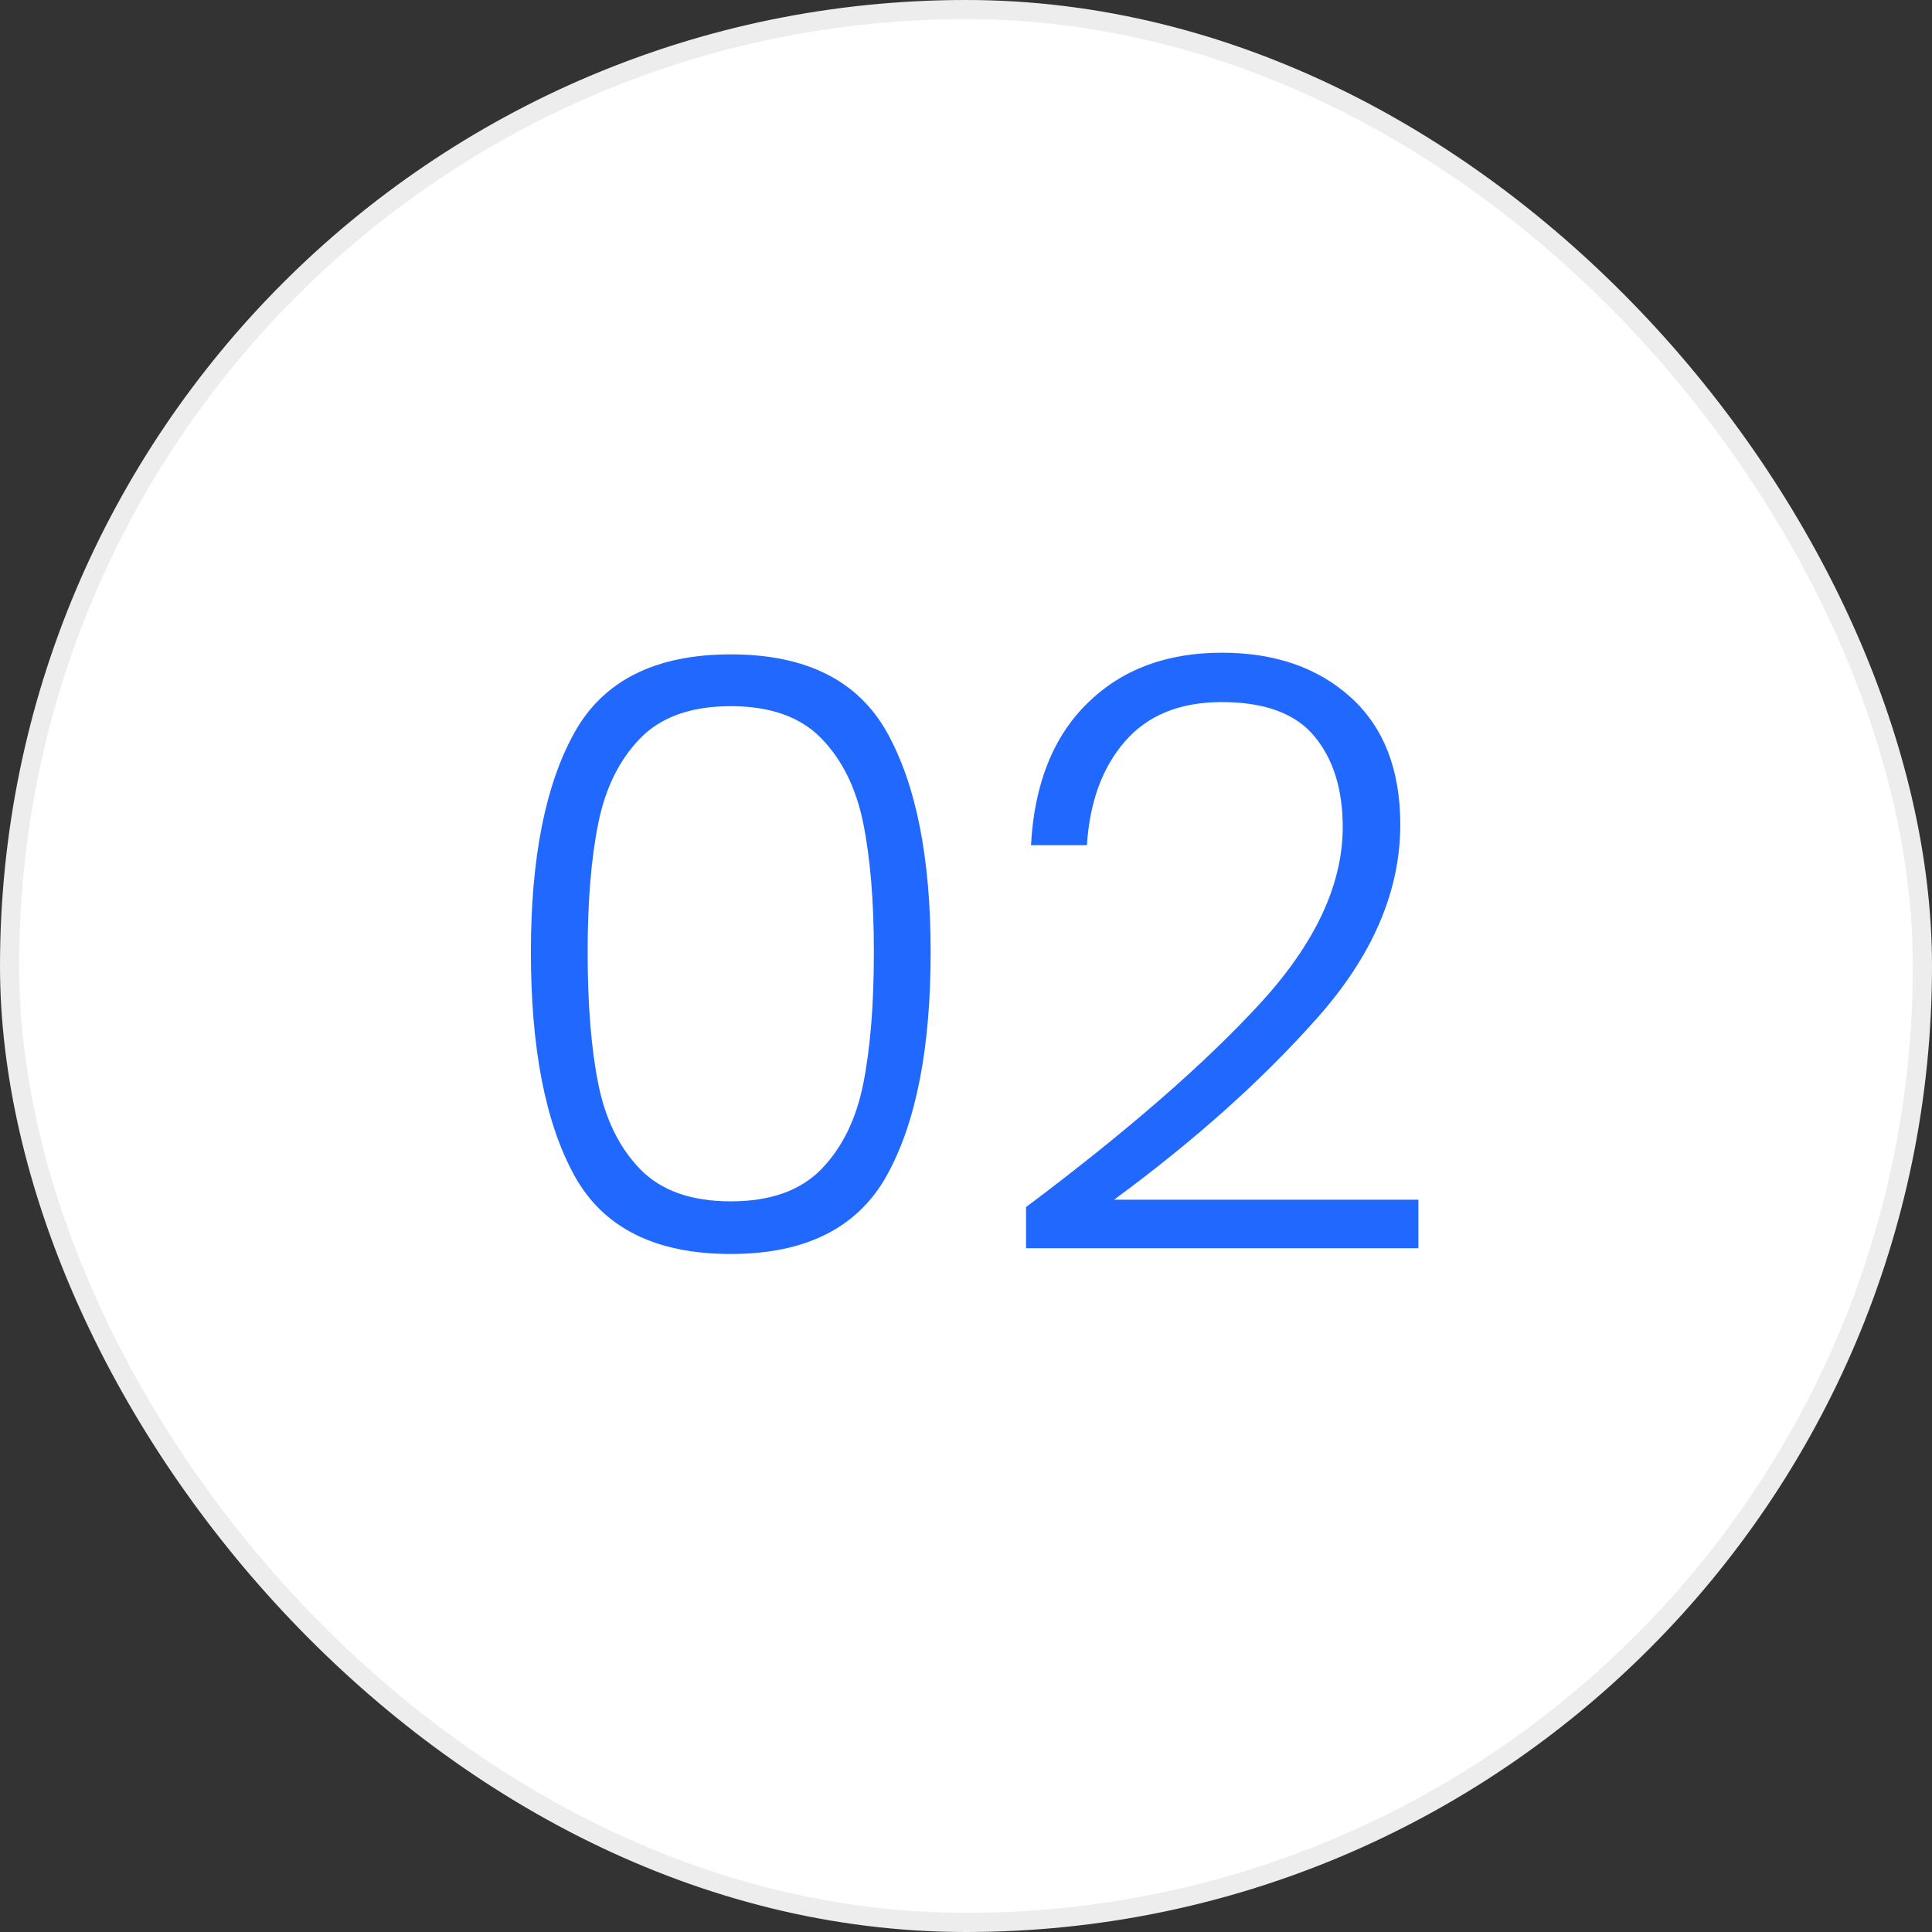
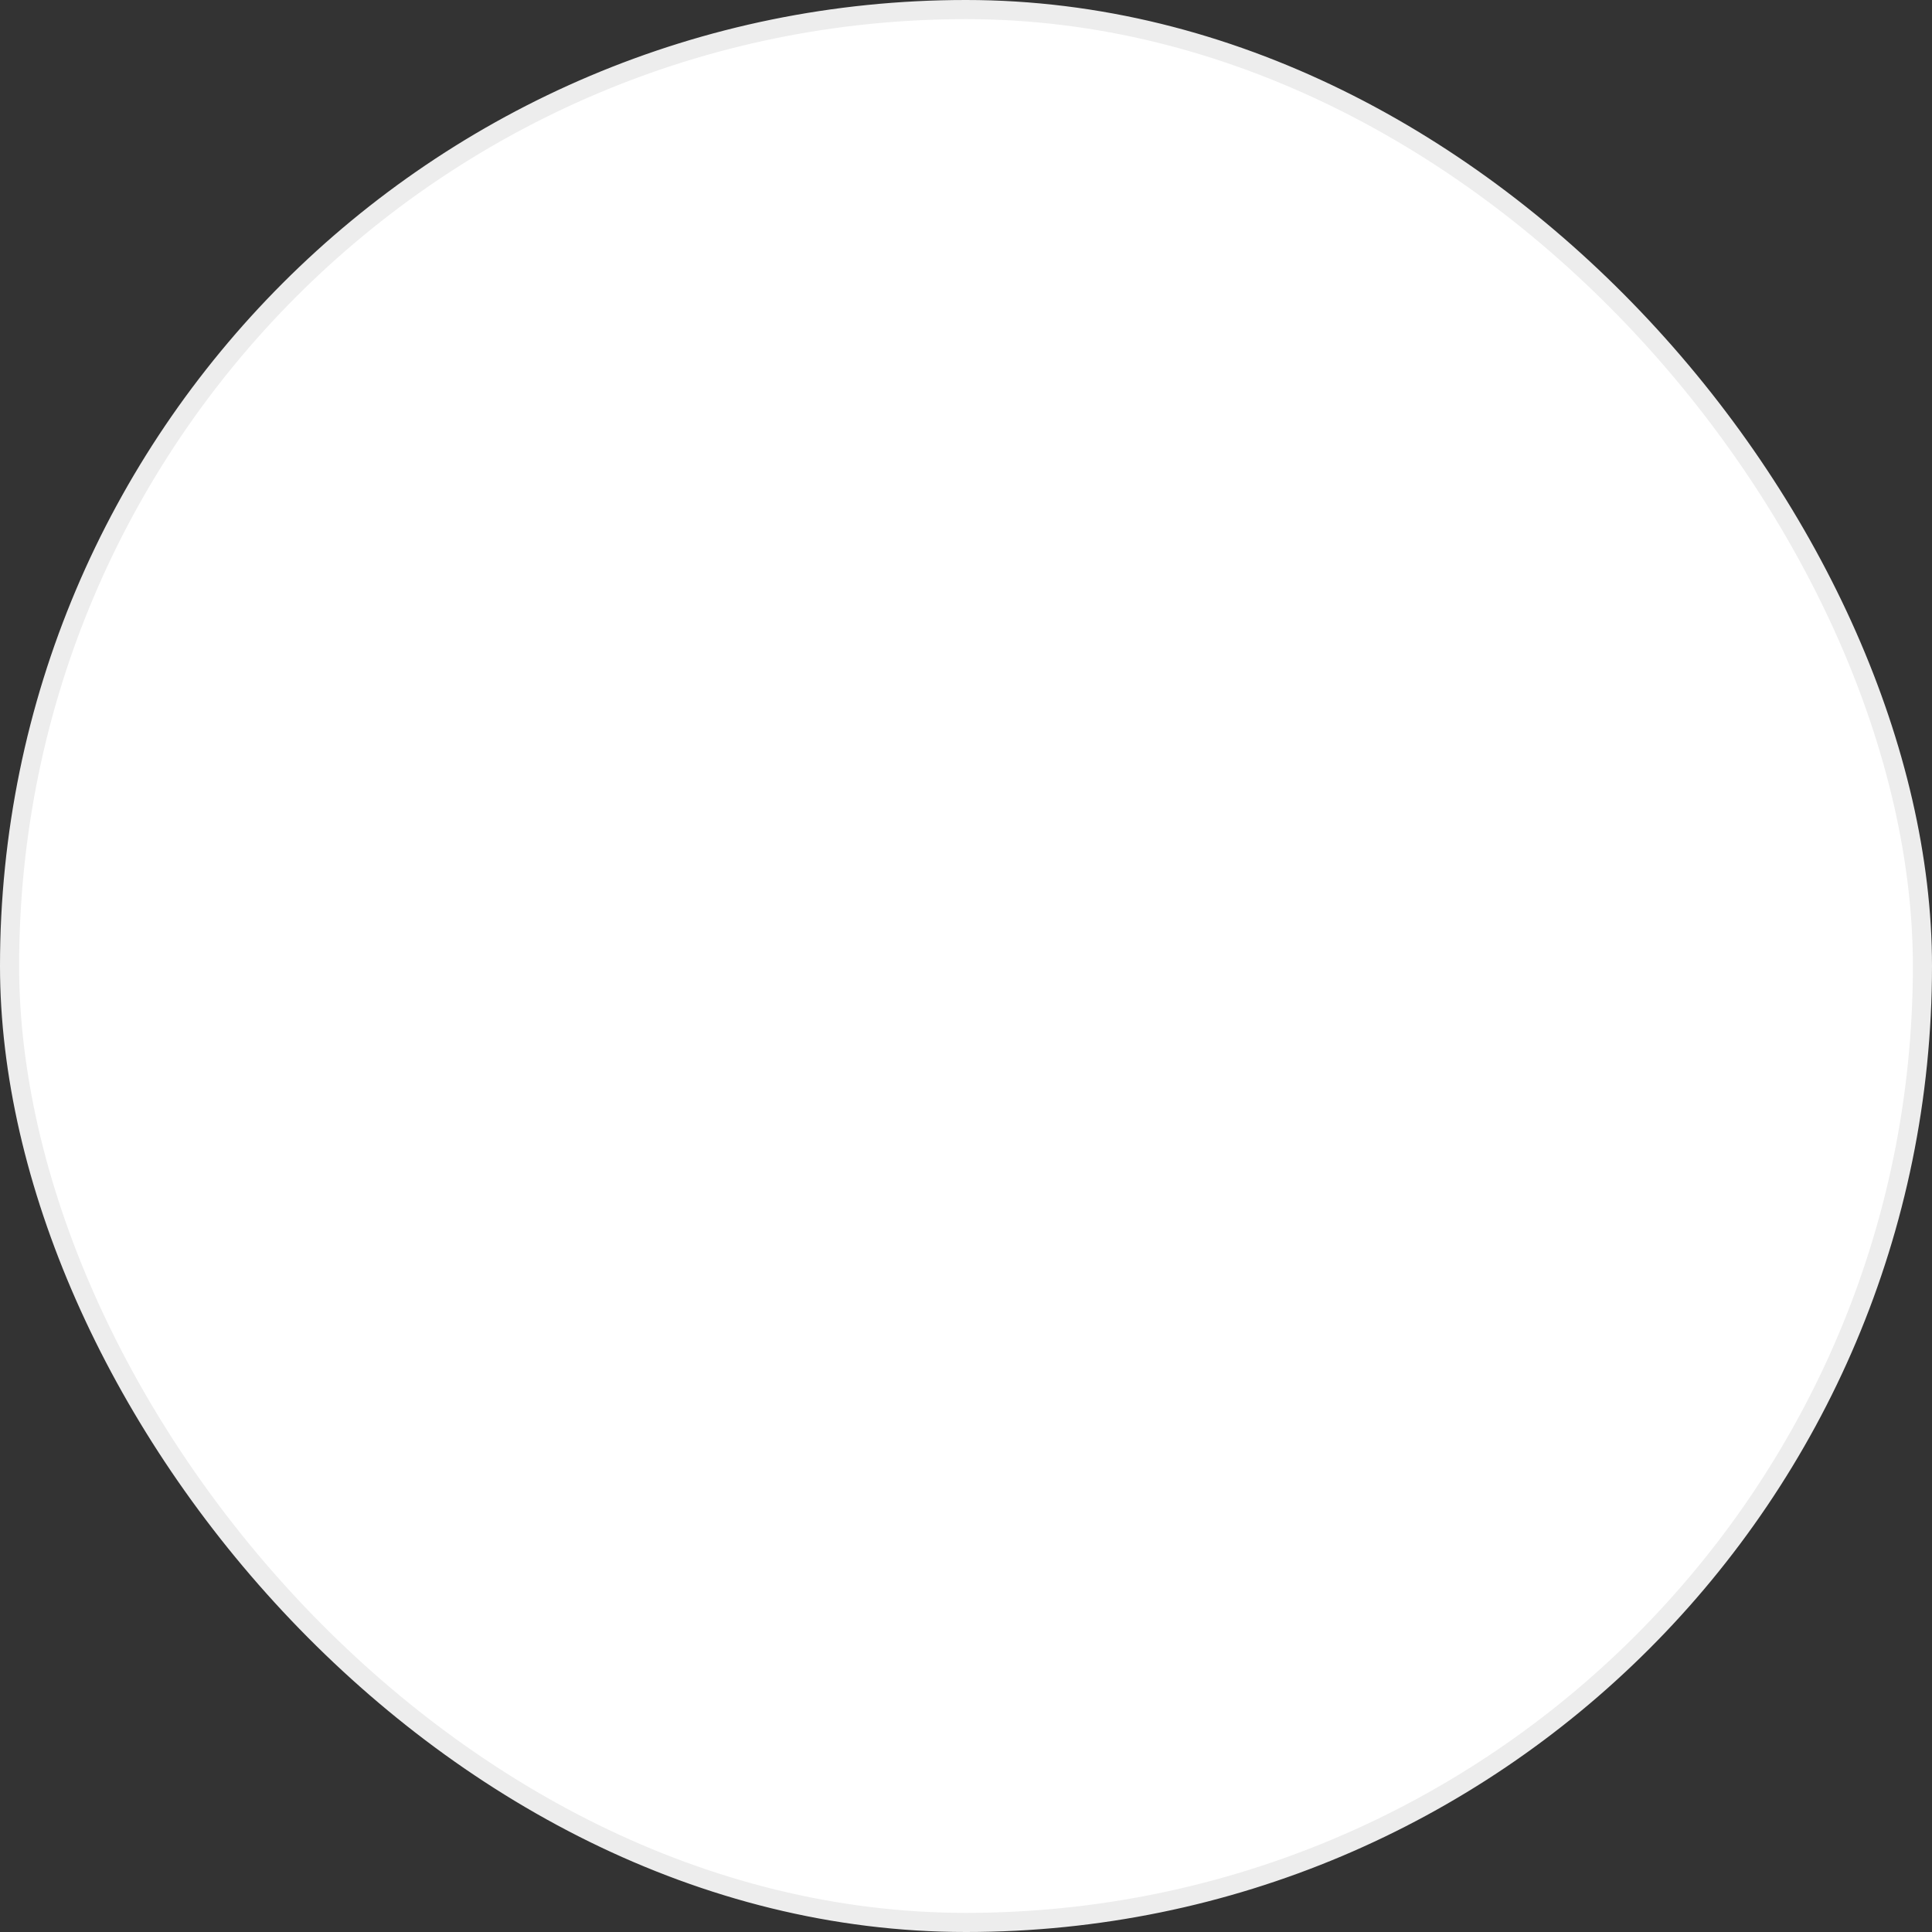
<svg xmlns="http://www.w3.org/2000/svg" id="Layer_2" data-name="Layer 2" viewBox="0 0 101 101">
  <rect x="0" y="0" width="101" height="101" fill="#333333" stroke="none" />
  <defs>
    <style>      .cls-1 {        fill: #fff;        stroke: #ededed;      }      .cls-2 {        fill: #2168ff;      }    </style>
  </defs>
  <g id="Layer_1-2" data-name="Layer 1">
    <g>
      <rect class="cls-1" x=".5" y=".5" width="100" height="100" rx="50" ry="50" />
      <g>
-         <path class="cls-2" d="M30.033,38.294c1.519-2.724,4.242-4.085,8.17-4.085s6.65,1.361,8.17,4.085c1.519,2.724,2.279,6.551,2.279,11.48,0,5.018-.76,8.901-2.279,11.653-1.52,2.752-4.243,4.128-8.17,4.128-3.956,0-6.687-1.376-8.191-4.128-1.505-2.752-2.258-6.636-2.258-11.653,0-4.93.759-8.757,2.279-11.48ZM45.125,43.023c-.373-1.834-1.104-3.311-2.193-4.429-1.09-1.118-2.666-1.677-4.73-1.677s-3.641.559-4.73,1.677c-1.09,1.118-1.821,2.595-2.193,4.429-.373,1.835-.559,4.085-.559,6.751,0,2.752.186,5.053.559,6.901.373,1.85,1.104,3.333,2.193,4.451,1.089,1.118,2.666,1.677,4.73,1.677s3.64-.559,4.73-1.677c1.089-1.118,1.82-2.602,2.193-4.451.372-1.849.559-4.149.559-6.901,0-2.666-.187-4.916-.559-6.751Z" />
-         <path class="cls-2" d="M65.872,52.462c2.881-3.139,4.322-6.213,4.322-9.224,0-1.978-.495-3.562-1.483-4.751-.989-1.189-2.602-1.784-4.838-1.784-2.179,0-3.863.681-5.052,2.042-1.19,1.362-1.856,3.176-2,5.439h-2.924c.172-3.182,1.153-5.654,2.945-7.417,1.791-1.764,4.135-2.645,7.03-2.645,2.78,0,5.031.781,6.751,2.343,1.72,1.563,2.58,3.777,2.58,6.644,0,3.47-1.44,6.831-4.321,10.084-2.881,3.254-6.429,6.429-10.643,9.524h15.91v2.537h-20.511v-2.15c5.274-3.956,9.353-7.503,12.233-10.643Z" />
-       </g>
+         </g>
    </g>
  </g>
</svg>